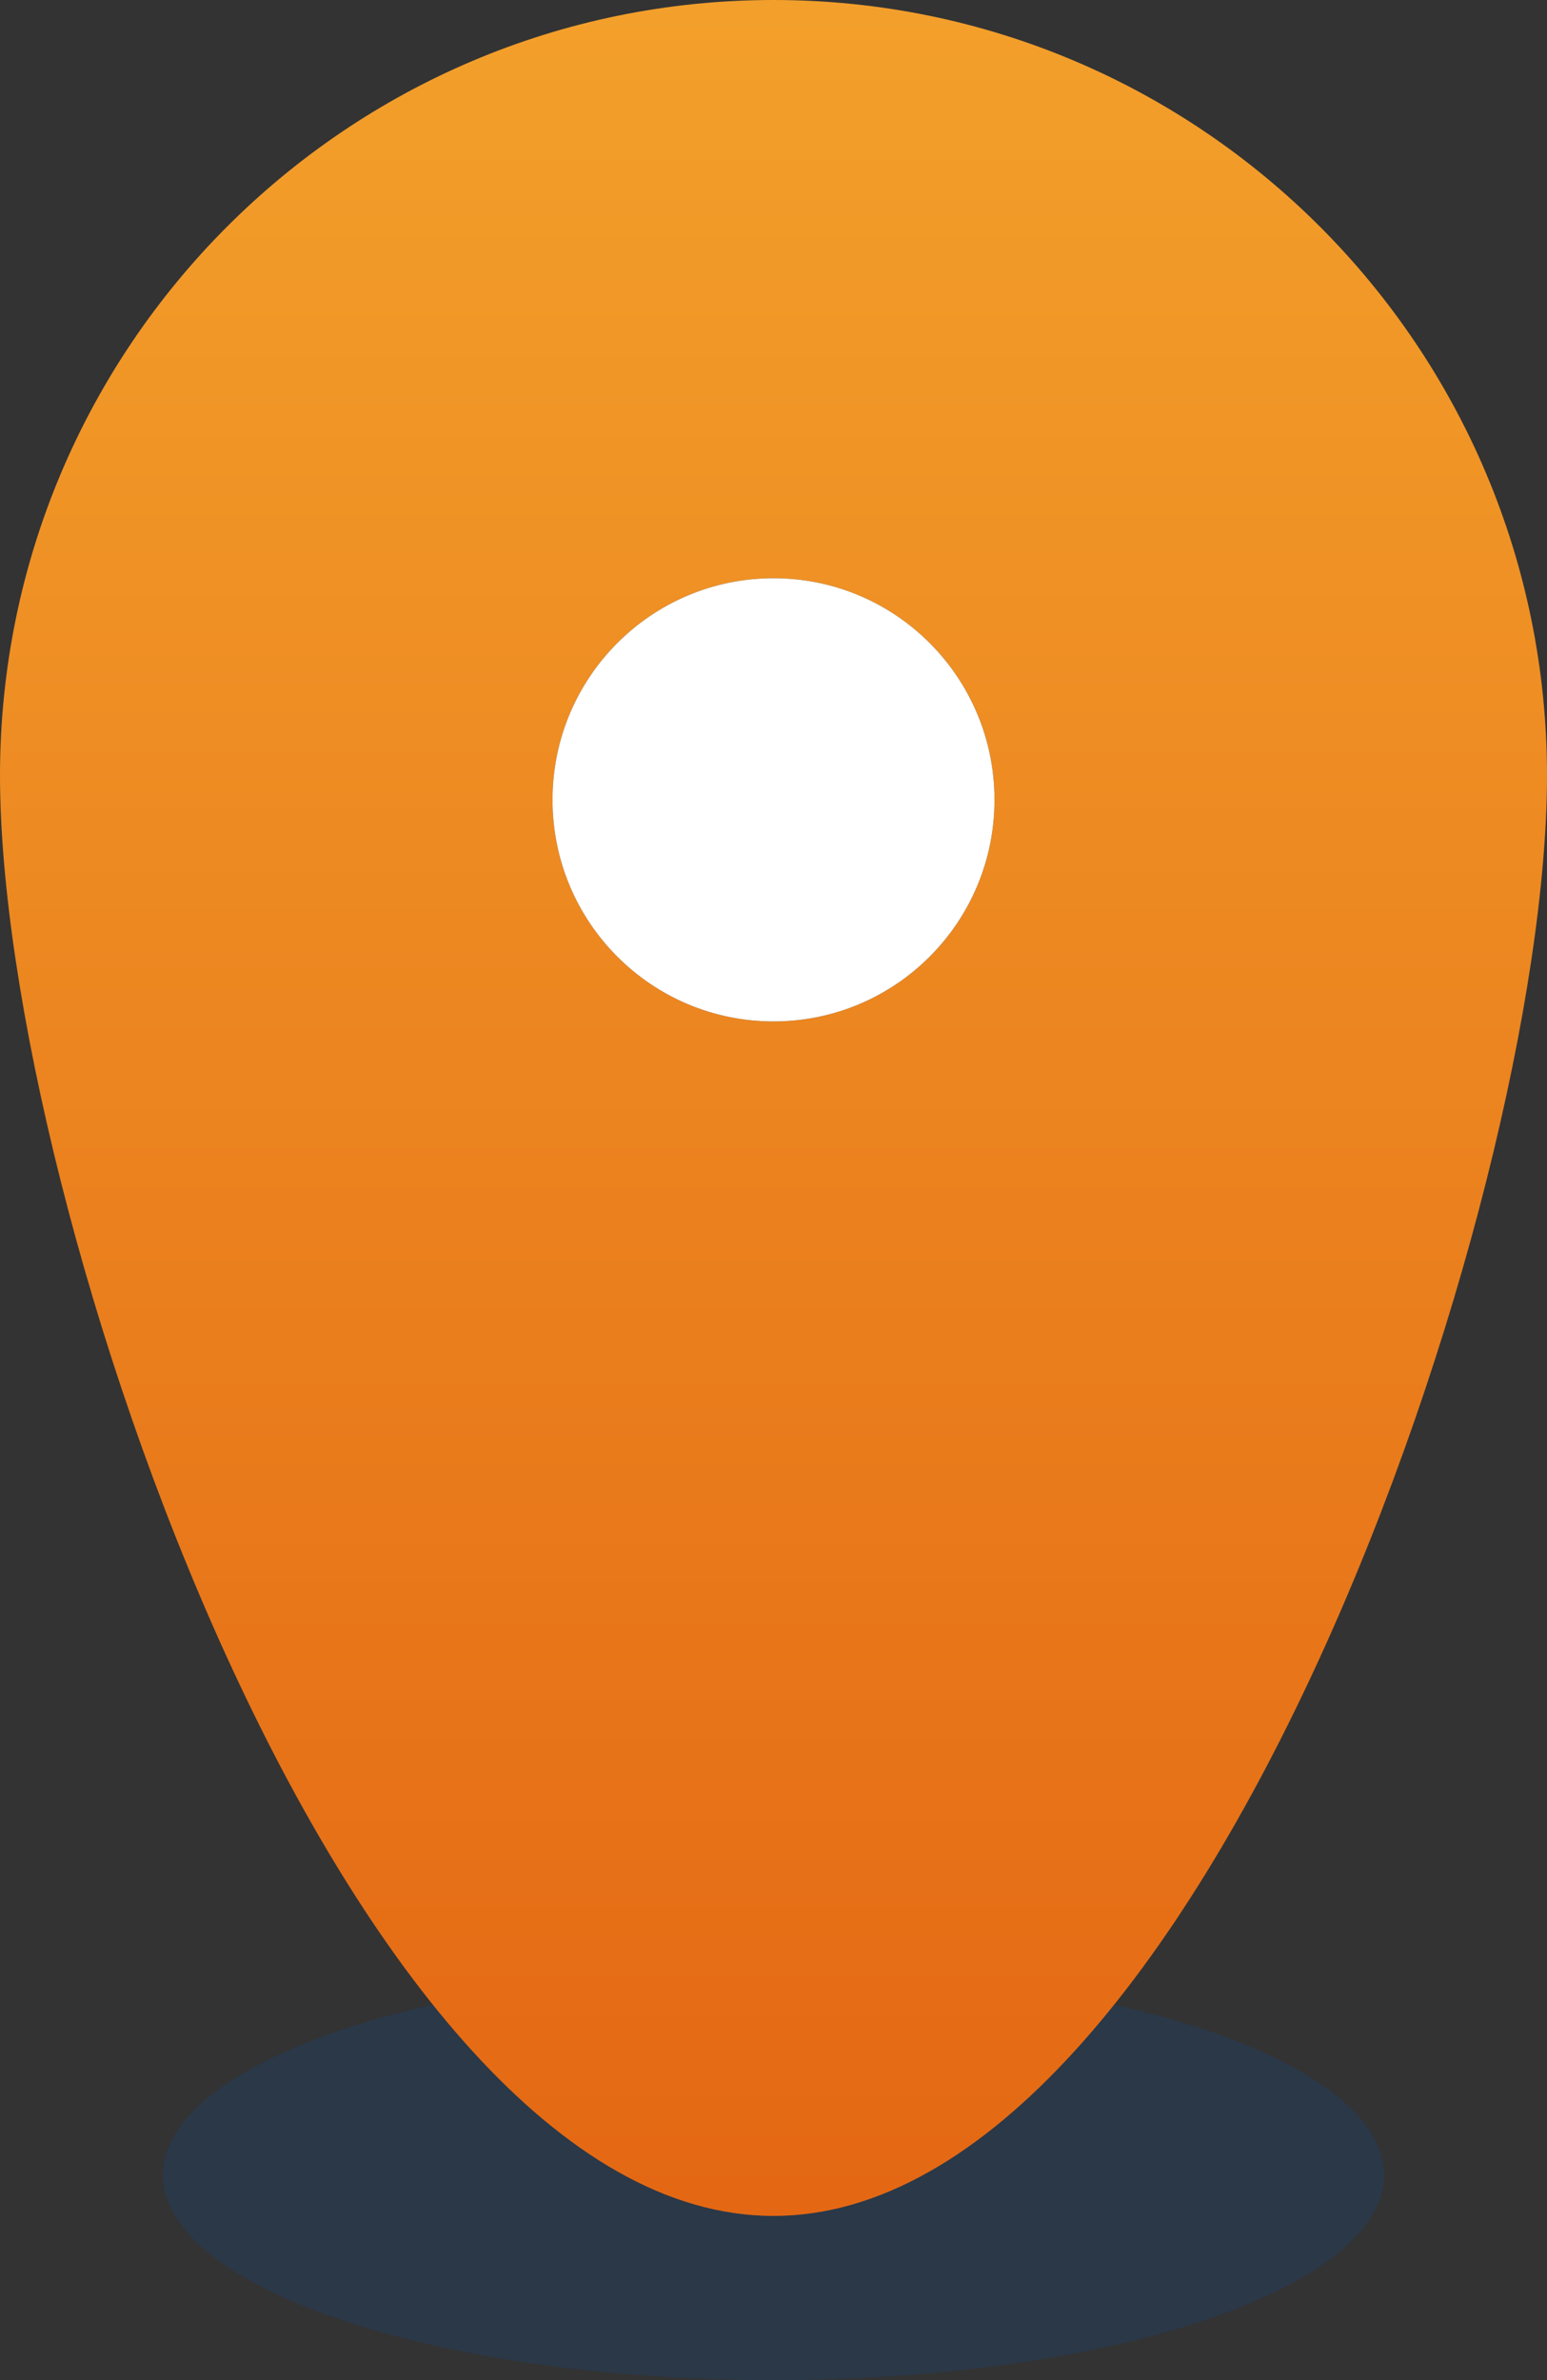
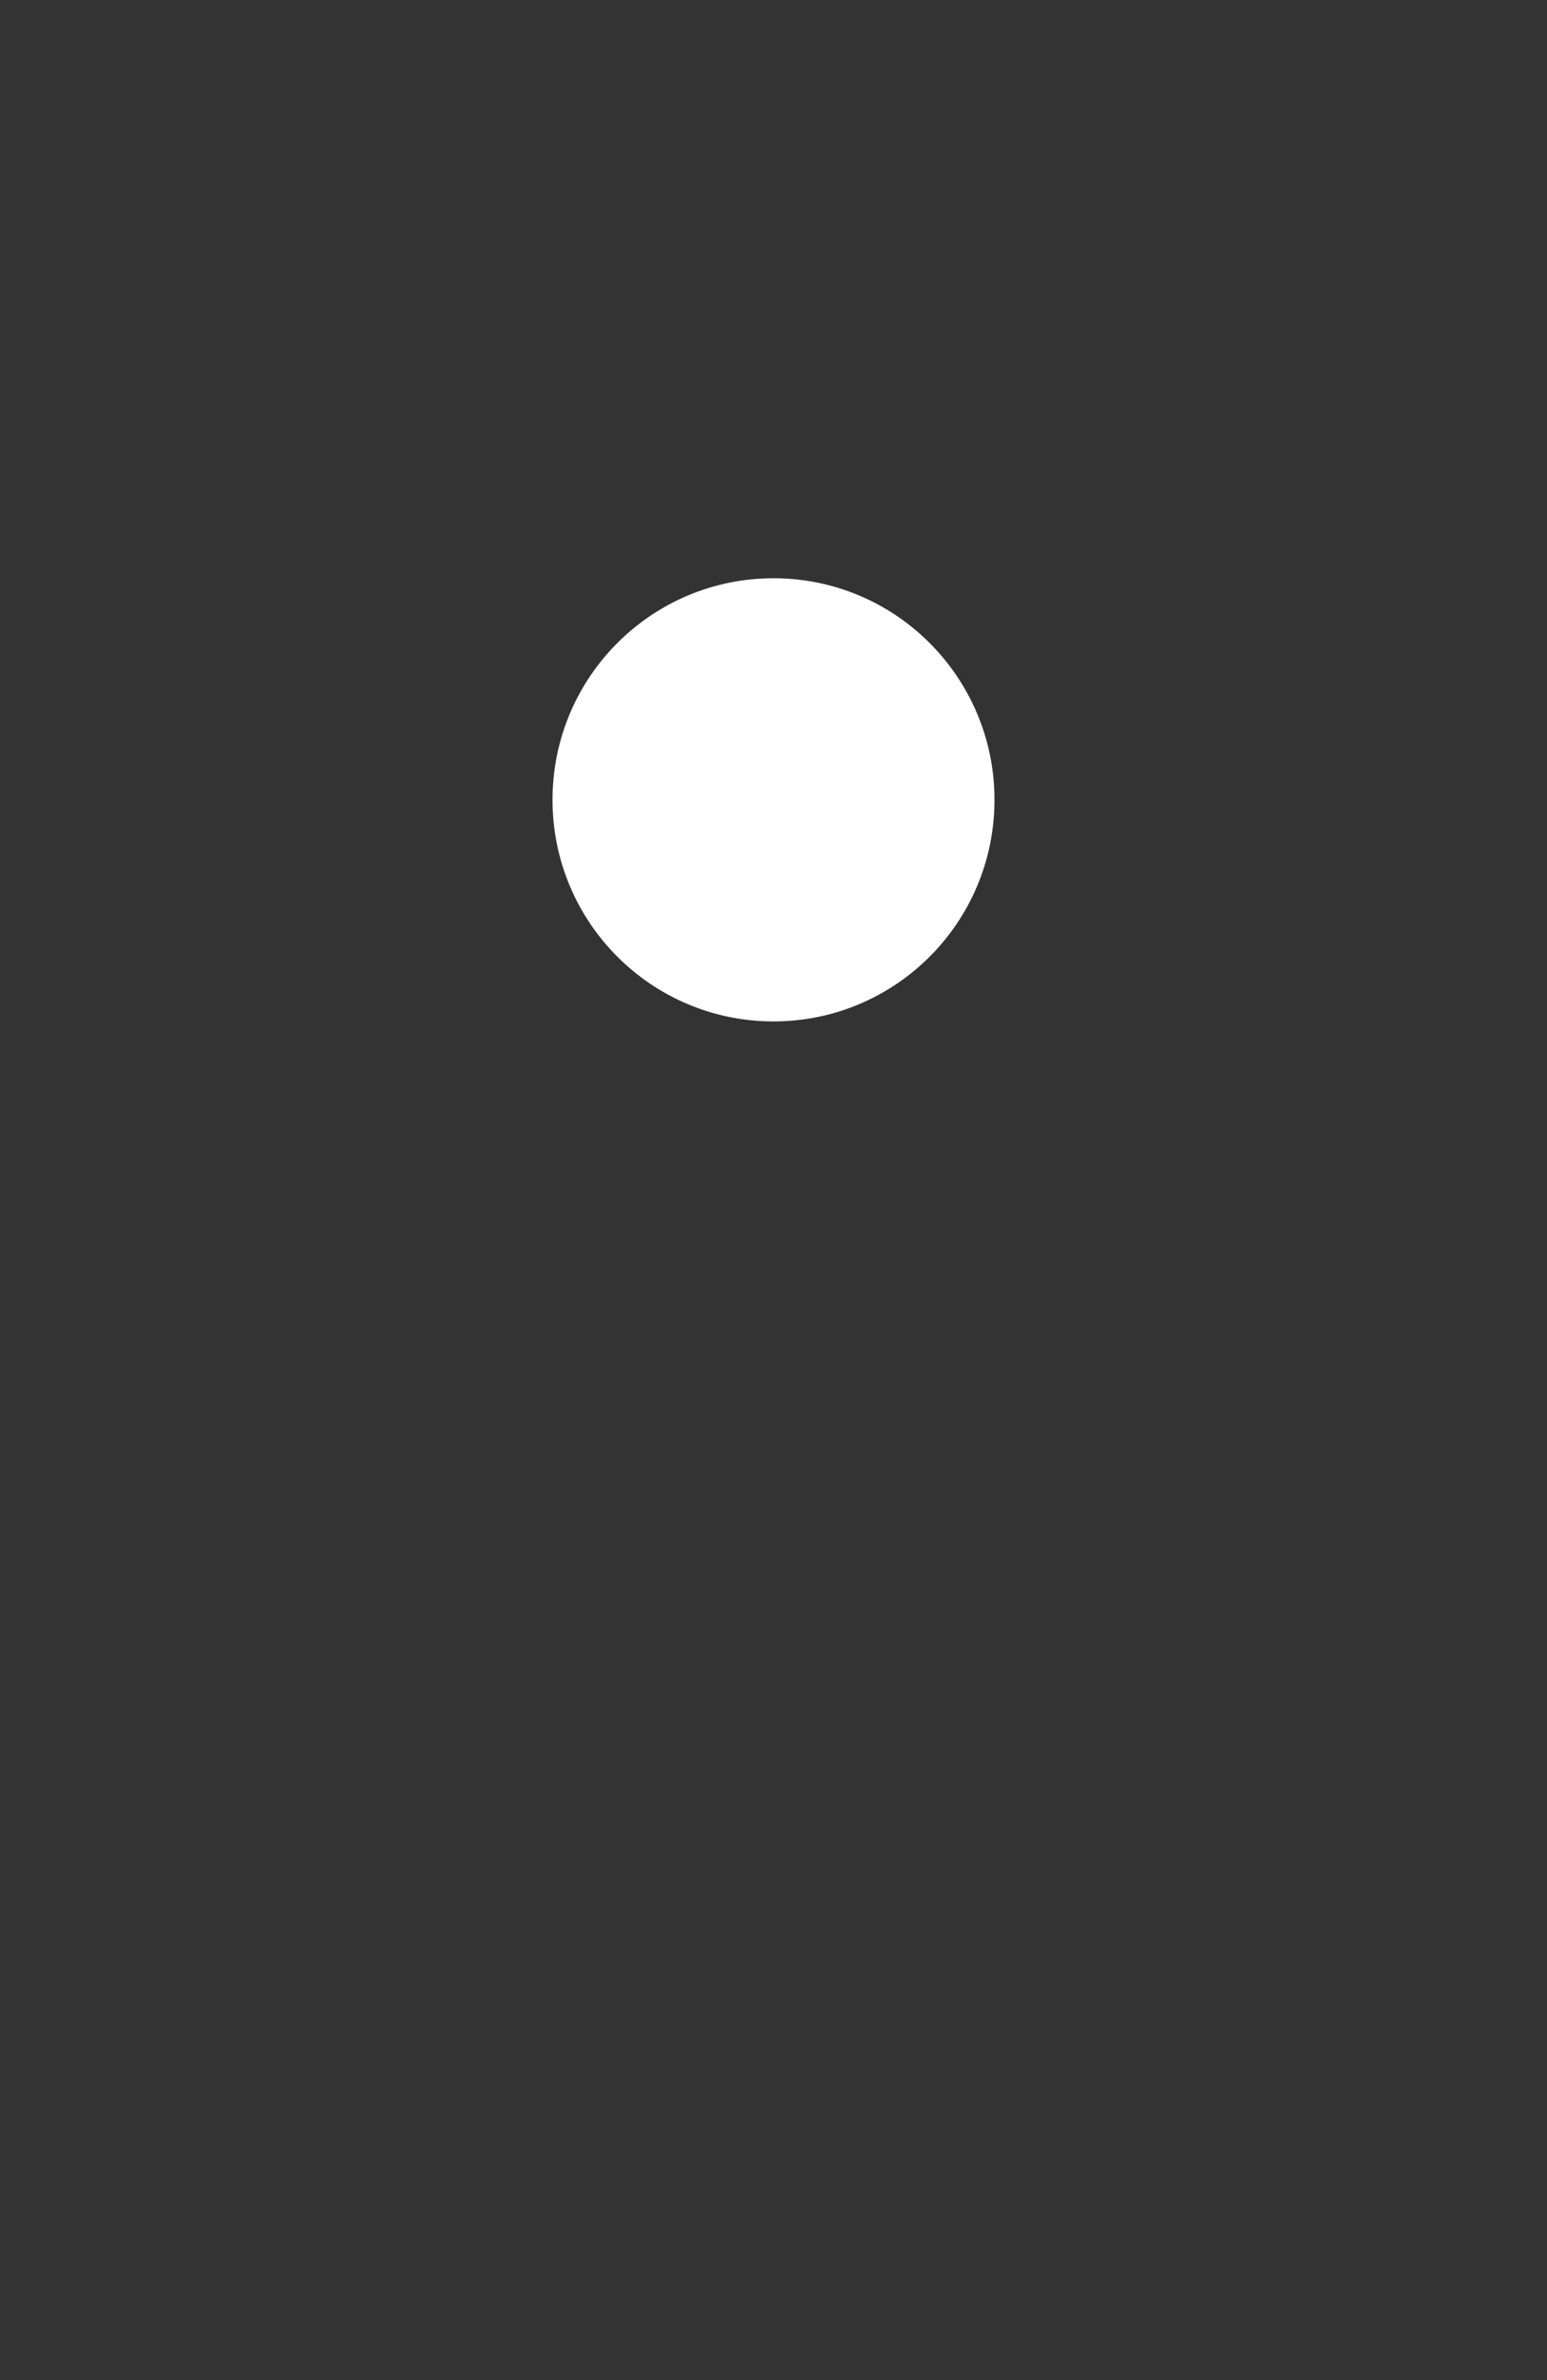
<svg xmlns="http://www.w3.org/2000/svg" width="26px" height="40px" viewBox="0 0 26 40" version="1.1">
  <rect x="0" y="0" width="26" height="40" fill="#333333" stroke="none" />
  <title>Group 4</title>
  <desc>Created with Sketch.</desc>
  <defs>
    <linearGradient x1="50%" y1="0%" x2="50%" y2="100%" id="linearGradient-1">
      <stop stop-color="#F3A02B" offset="0%" />
      <stop stop-color="#E46713" offset="100%" />
    </linearGradient>
  </defs>
  <g id="Promo" stroke="none" stroke-width="1" fill="none" fill-rule="evenodd">
    <g id="Homepagina@main" transform="translate(-948, -3692)">
      <g id="map" transform="translate(0, 3595)">
        <g id="Group-3" transform="translate(637, 48)">
          <g id="Group-4" transform="translate(311, 49)">
-             <ellipse id="Oval" fill-opacity="0.3" fill="#174379" cx="13" cy="36.552" rx="10.263" ry="3.448" />
            <g id="Group-13" transform="translate(0, 0)">
-               <path d="M13,17.166 C10.948,17.166 9.286,15.5 9.286,13.442 C9.286,11.385 10.948,9.718 13,9.718 C15.052,9.718 16.714,11.385 16.714,13.442 C16.714,15.5 15.052,17.166 13,17.166 M13,0 C5.82,0 0,5.836 0,13.034 C0,20.233 5.82,37.241 13,37.241 C20.18,37.241 26,20.233 26,13.034 C26,5.836 20.18,0 13,0" id="pin_fill_rounded_circle-[#629]" fill="url(#linearGradient-1)" />
              <path d="M9.286,13.442 C9.286,11.385 10.948,9.718 13,9.718 C15.052,9.718 16.714,11.385 16.714,13.442 C16.714,15.5 15.052,17.166 13,17.166 C10.948,17.166 9.286,15.5 9.286,13.442 Z" id="Path" fill="#FFFFFF" />
            </g>
          </g>
        </g>
      </g>
    </g>
  </g>
</svg>